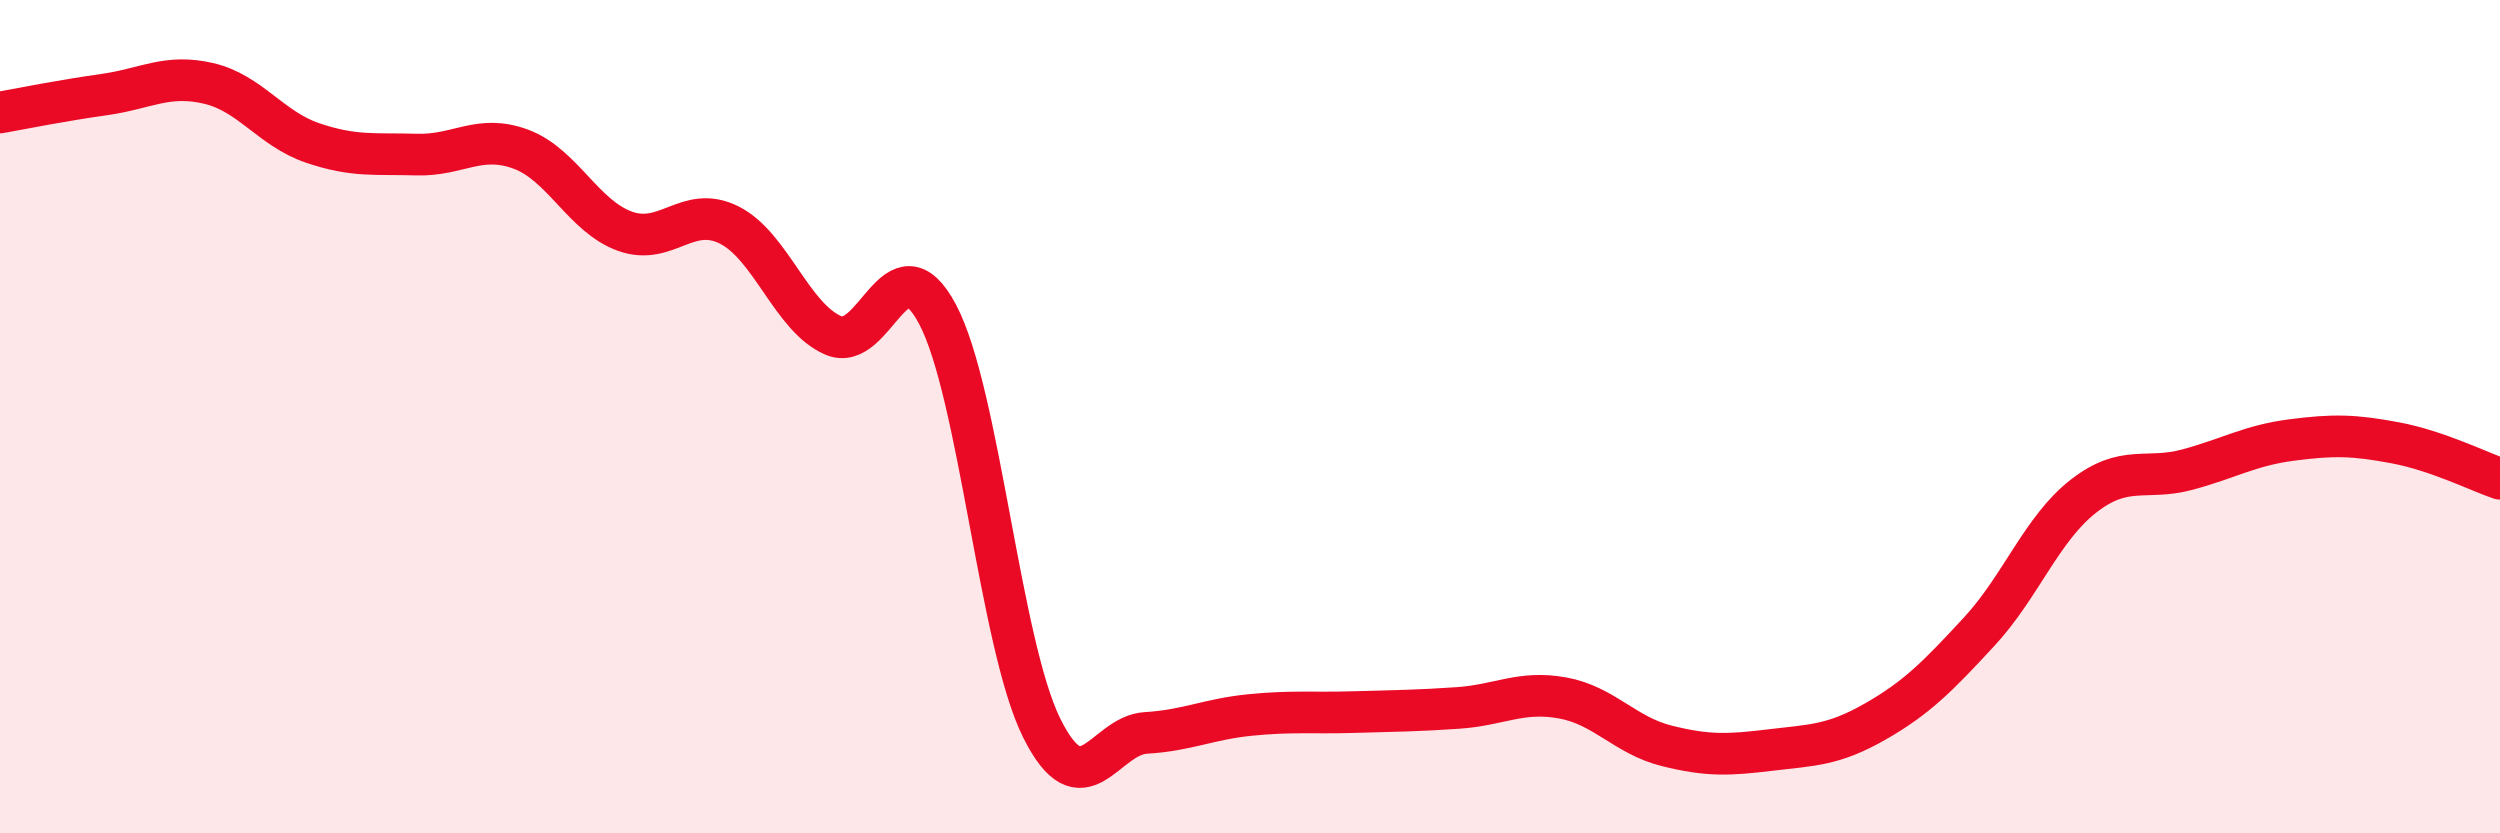
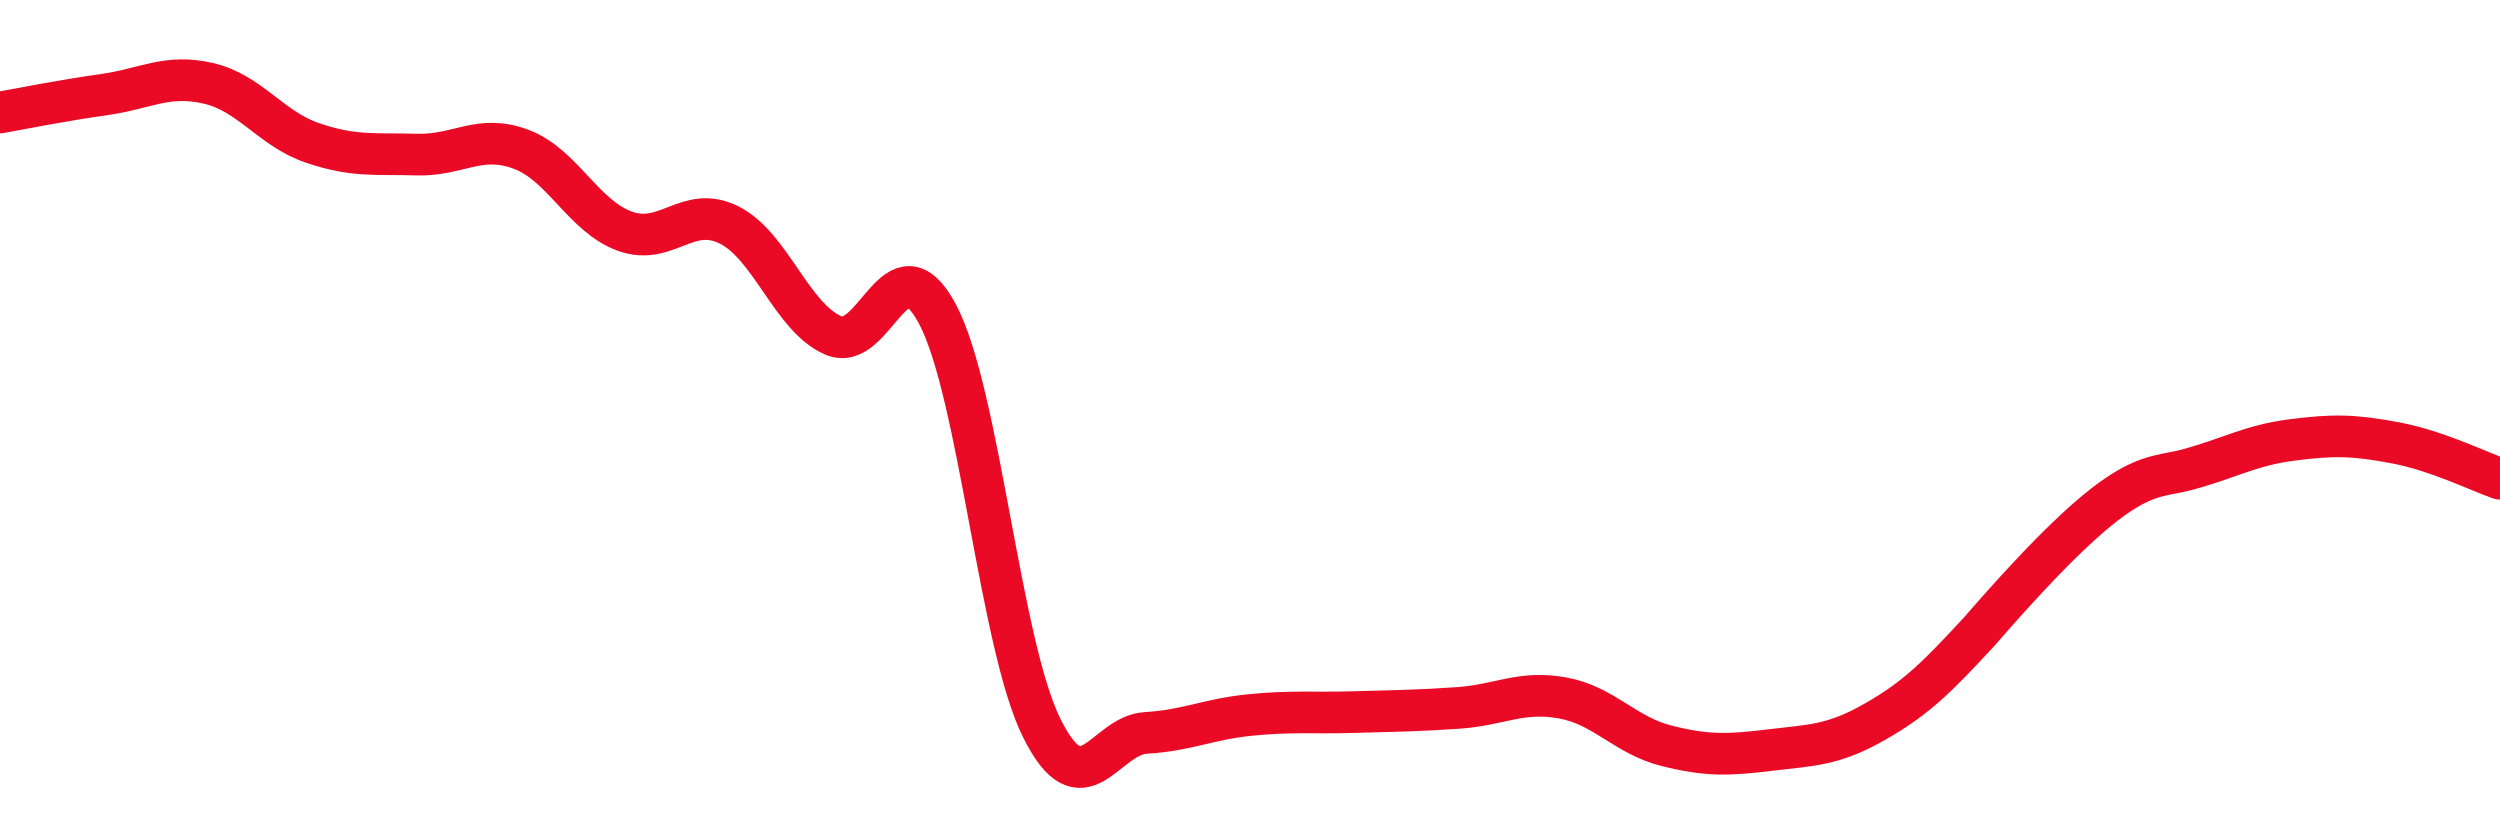
<svg xmlns="http://www.w3.org/2000/svg" width="60" height="20" viewBox="0 0 60 20">
-   <path d="M 0,2.7 C 0.5,2.61 1.5,2.41 2.5,2.27 C 3.5,2.13 4,1.77 5,2 C 6,2.23 6.5,3.09 7.5,3.43 C 8.5,3.77 9,3.68 10,3.71 C 11,3.74 11.5,3.21 12.5,3.58 C 13.5,3.95 14,5.19 15,5.55 C 16,5.91 16.5,4.9 17.5,5.4 C 18.5,5.9 19,7.62 20,8.05 C 21,8.48 21.5,5.66 22.5,7.54 C 23.5,9.42 24,15.46 25,17.47 C 26,19.48 26.5,17.65 27.5,17.59 C 28.5,17.53 29,17.26 30,17.16 C 31,17.06 31.5,17.12 32.5,17.09 C 33.5,17.06 34,17.06 35,16.99 C 36,16.92 36.5,16.57 37.5,16.75 C 38.5,16.93 39,17.65 40,17.9 C 41,18.15 41.5,18.12 42.5,18 C 43.5,17.88 44,17.89 45,17.32 C 46,16.75 46.5,16.24 47.5,15.16 C 48.5,14.08 49,12.69 50,11.91 C 51,11.13 51.5,11.54 52.5,11.27 C 53.5,11 54,10.69 55,10.56 C 56,10.43 56.5,10.44 57.5,10.63 C 58.5,10.82 59.5,11.32 60,11.49L60 20L0 20Z" fill="#EB0A25" opacity="0.1" stroke-linecap="round" stroke-linejoin="round" />
-   <path d="M 0,2.7 C 0.5,2.61 1.5,2.41 2.5,2.27 C 3.5,2.13 4,1.77 5,2 C 6,2.23 6.5,3.09 7.5,3.43 C 8.5,3.77 9,3.68 10,3.71 C 11,3.74 11.5,3.21 12.5,3.58 C 13.5,3.95 14,5.19 15,5.55 C 16,5.91 16.5,4.9 17.5,5.4 C 18.5,5.9 19,7.62 20,8.05 C 21,8.48 21.5,5.66 22.5,7.54 C 23.5,9.42 24,15.46 25,17.47 C 26,19.48 26.5,17.65 27.5,17.59 C 28.5,17.53 29,17.26 30,17.16 C 31,17.06 31.5,17.12 32.5,17.09 C 33.5,17.06 34,17.06 35,16.99 C 36,16.92 36.5,16.57 37.5,16.75 C 38.5,16.93 39,17.65 40,17.9 C 41,18.15 41.5,18.12 42.5,18 C 43.5,17.88 44,17.89 45,17.32 C 46,16.75 46.5,16.24 47.5,15.16 C 48.5,14.08 49,12.69 50,11.91 C 51,11.13 51.5,11.54 52.5,11.27 C 53.5,11 54,10.69 55,10.56 C 56,10.43 56.5,10.44 57.5,10.63 C 58.5,10.82 59.5,11.32 60,11.49" stroke="#EB0A25" stroke-width="1" fill="none" stroke-linecap="round" stroke-linejoin="round" />
+   <path d="M 0,2.7 C 0.5,2.61 1.5,2.41 2.5,2.27 C 3.5,2.13 4,1.77 5,2 C 6,2.23 6.5,3.09 7.5,3.43 C 8.5,3.77 9,3.68 10,3.71 C 11,3.74 11.5,3.21 12.5,3.58 C 13.5,3.95 14,5.19 15,5.55 C 16,5.91 16.5,4.9 17.5,5.4 C 18.5,5.9 19,7.62 20,8.05 C 21,8.48 21.5,5.66 22.5,7.54 C 23.5,9.42 24,15.46 25,17.47 C 26,19.48 26.5,17.65 27.5,17.59 C 28.5,17.53 29,17.26 30,17.16 C 31,17.06 31.5,17.12 32.5,17.09 C 33.5,17.06 34,17.06 35,16.99 C 36,16.92 36.5,16.57 37.5,16.75 C 38.5,16.93 39,17.65 40,17.9 C 41,18.15 41.5,18.12 42.5,18 C 43.5,17.88 44,17.89 45,17.32 C 46,16.75 46.5,16.24 47.5,15.16 C 51,11.13 51.5,11.54 52.5,11.27 C 53.5,11 54,10.69 55,10.56 C 56,10.43 56.5,10.44 57.5,10.63 C 58.5,10.82 59.5,11.32 60,11.49" stroke="#EB0A25" stroke-width="1" fill="none" stroke-linecap="round" stroke-linejoin="round" />
</svg>